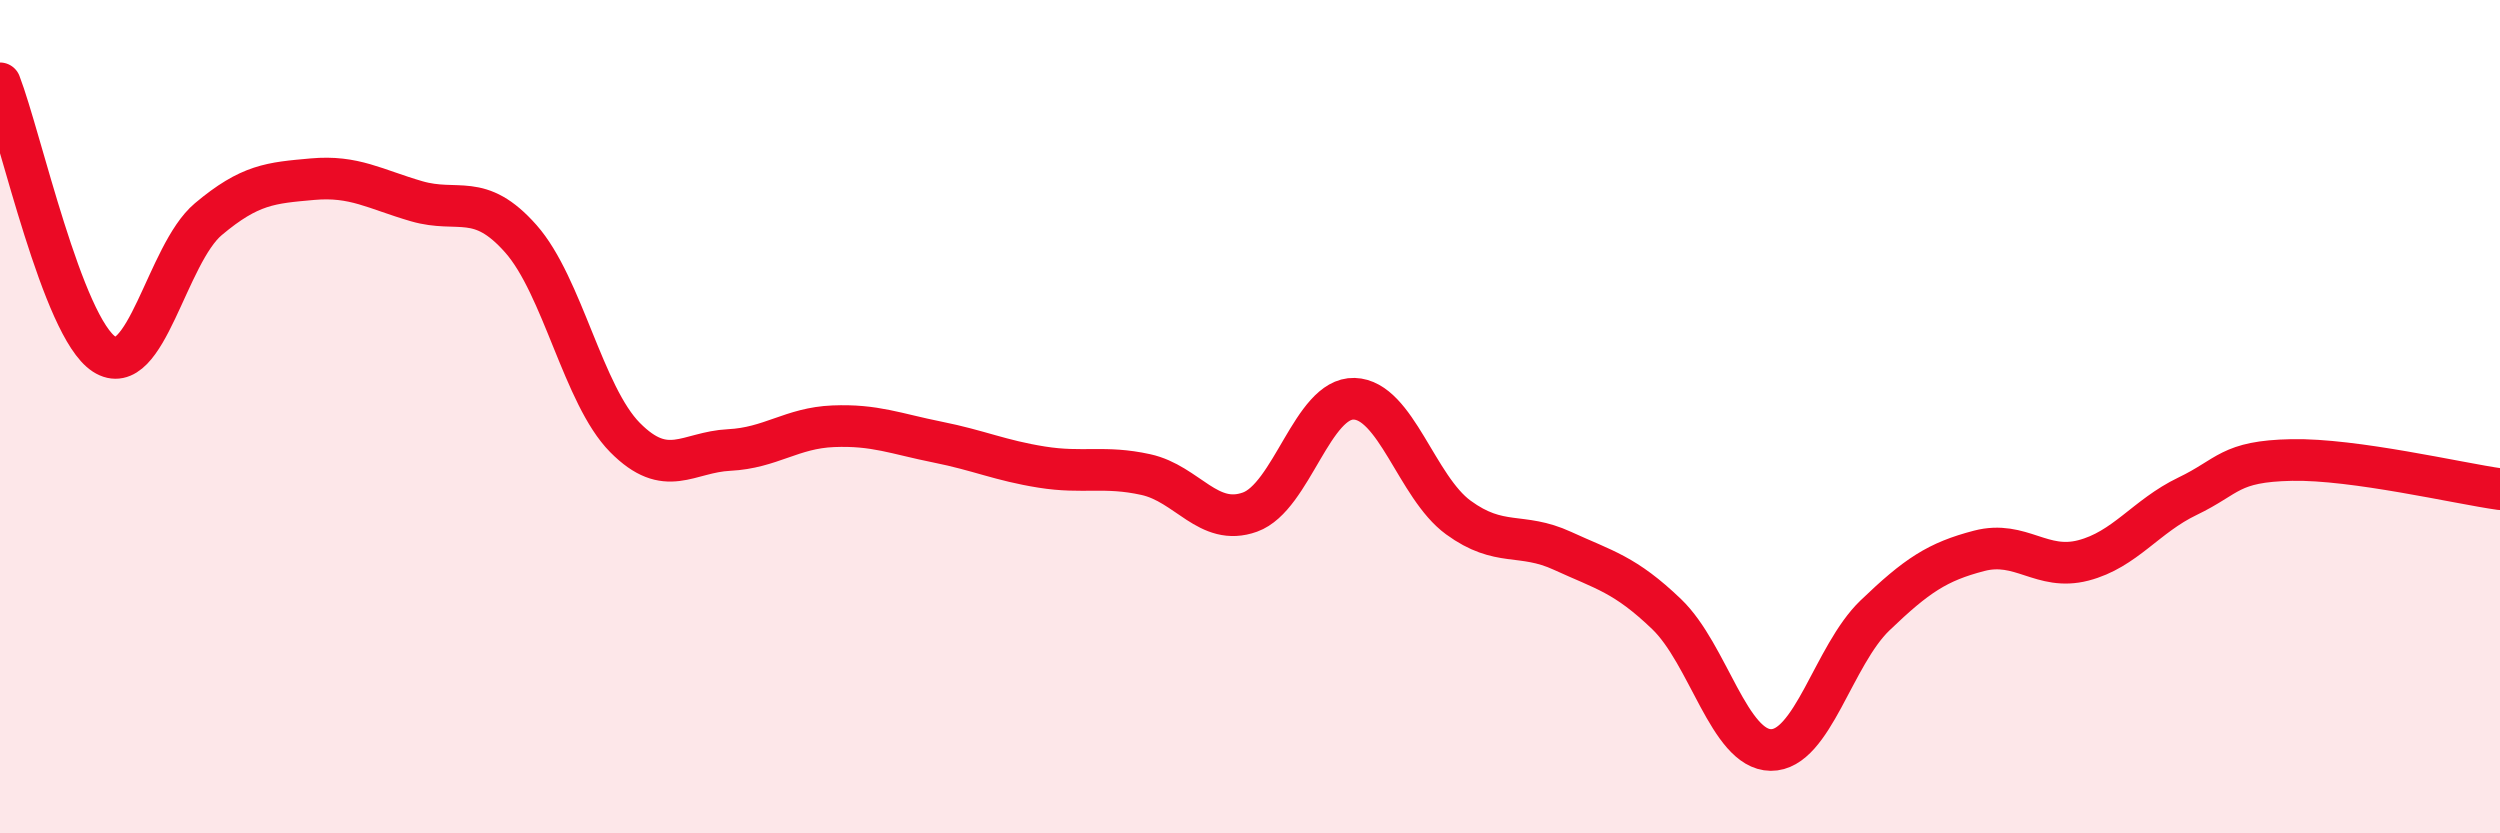
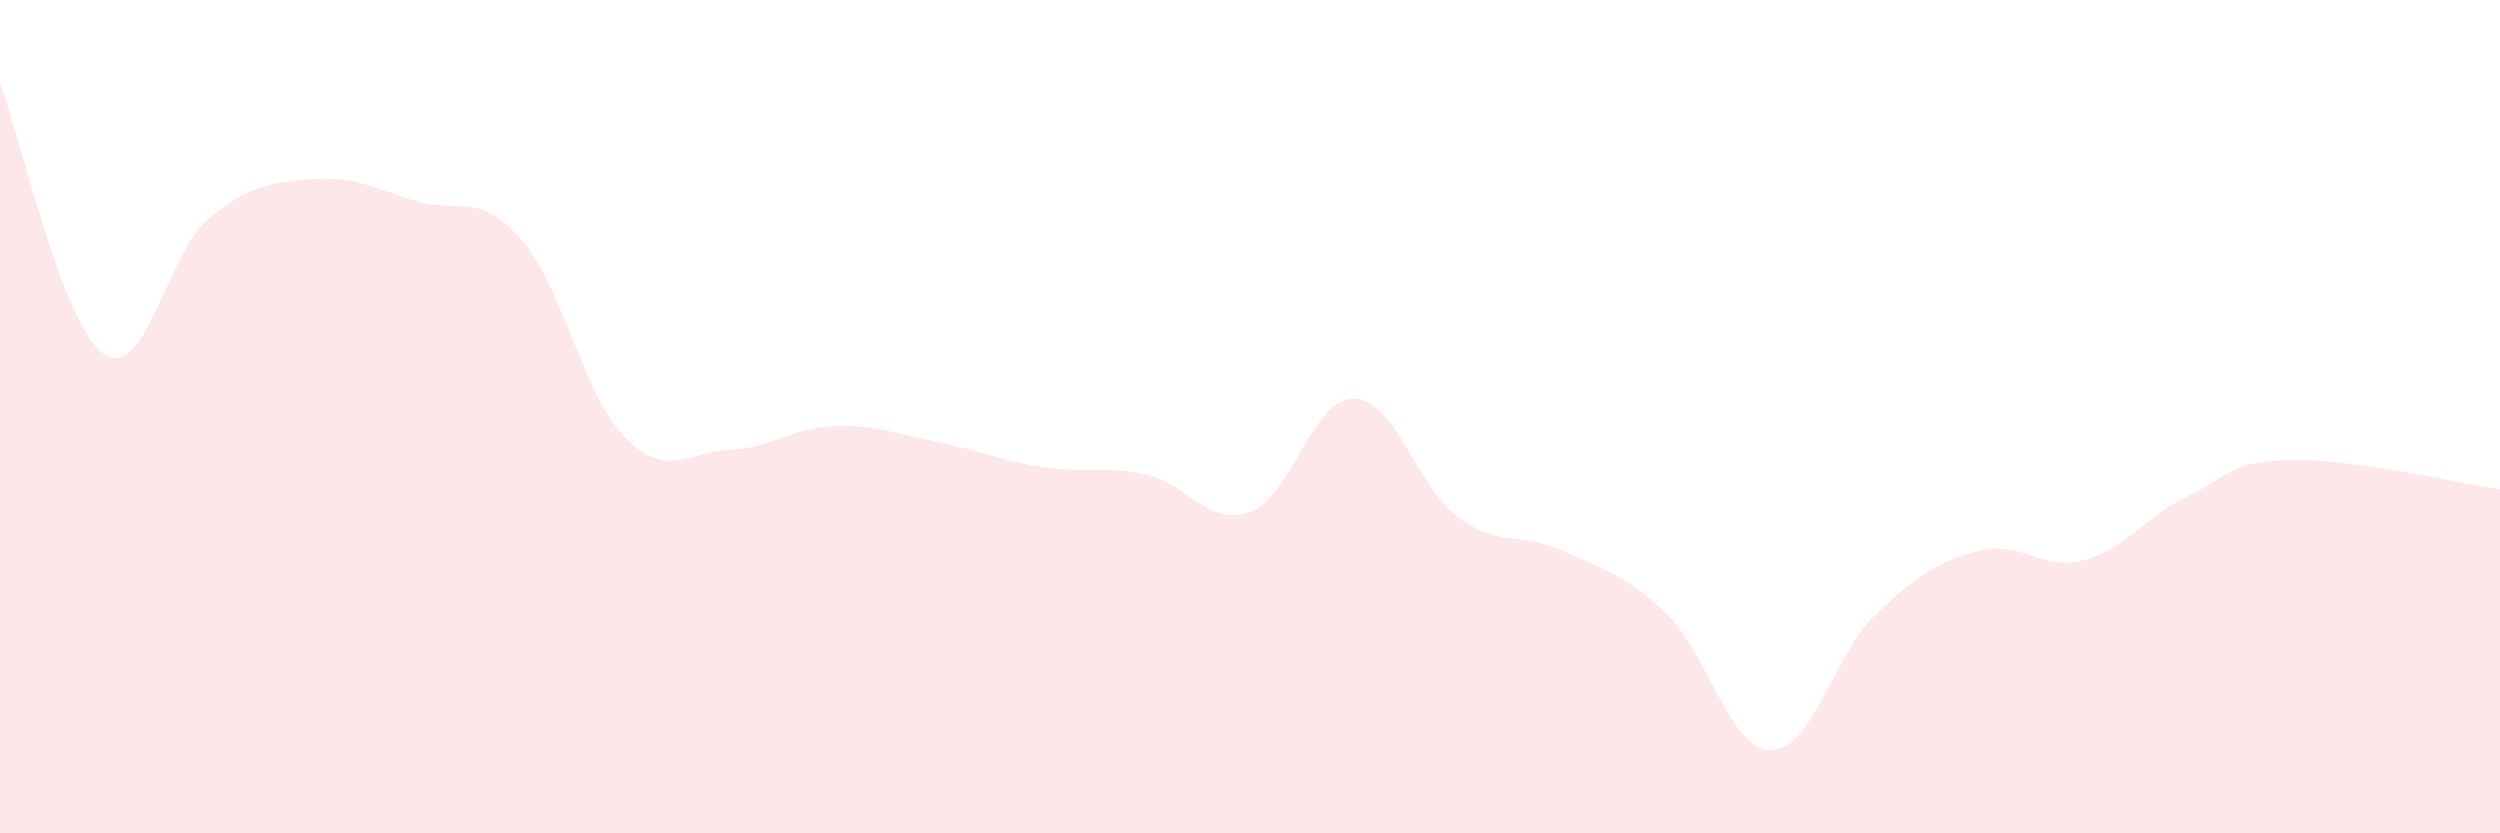
<svg xmlns="http://www.w3.org/2000/svg" width="60" height="20" viewBox="0 0 60 20">
  <path d="M 0,2 C 0.5,3.3 1.5,7.85 2.5,8.5 C 3.5,9.15 4,6.1 5,5.26 C 6,4.42 6.5,4.39 7.5,4.3 C 8.5,4.21 9,4.54 10,4.83 C 11,5.12 11.5,4.6 12.5,5.73 C 13.5,6.86 14,9.49 15,10.5 C 16,11.51 16.5,10.85 17.5,10.8 C 18.5,10.75 19,10.27 20,10.23 C 21,10.19 21.5,10.41 22.5,10.61 C 23.5,10.81 24,11.05 25,11.21 C 26,11.37 26.5,11.17 27.5,11.39 C 28.5,11.61 29,12.65 30,12.29 C 31,11.93 31.5,9.54 32.5,9.57 C 33.5,9.6 34,11.69 35,12.42 C 36,13.15 36.5,12.76 37.5,13.22 C 38.5,13.68 39,13.78 40,14.74 C 41,15.7 41.5,17.99 42.5,18 C 43.5,18.01 44,15.73 45,14.77 C 46,13.81 46.5,13.48 47.5,13.22 C 48.5,12.96 49,13.71 50,13.45 C 51,13.19 51.5,12.39 52.5,11.91 C 53.5,11.43 53.5,11.07 55,11.04 C 56.5,11.01 59,11.6 60,11.74L60 20L0 20Z" fill="#EB0A25" opacity="0.1" stroke-linecap="round" stroke-linejoin="round" />
-   <path d="M 0,2 C 0.5,3.3 1.5,7.85 2.5,8.5 C 3.5,9.15 4,6.1 5,5.26 C 6,4.42 6.5,4.39 7.5,4.3 C 8.5,4.21 9,4.54 10,4.83 C 11,5.12 11.5,4.6 12.5,5.73 C 13.5,6.86 14,9.49 15,10.5 C 16,11.51 16.5,10.85 17.5,10.8 C 18.5,10.75 19,10.27 20,10.23 C 21,10.19 21.5,10.41 22.5,10.61 C 23.5,10.81 24,11.05 25,11.21 C 26,11.37 26.5,11.17 27.5,11.39 C 28.5,11.61 29,12.65 30,12.29 C 31,11.93 31.5,9.54 32.5,9.57 C 33.5,9.6 34,11.69 35,12.42 C 36,13.15 36.5,12.76 37.5,13.22 C 38.5,13.68 39,13.78 40,14.74 C 41,15.7 41.5,17.99 42.5,18 C 43.5,18.01 44,15.73 45,14.77 C 46,13.81 46.5,13.48 47.5,13.22 C 48.5,12.96 49,13.71 50,13.45 C 51,13.19 51.5,12.39 52.5,11.91 C 53.5,11.43 53.5,11.07 55,11.04 C 56.5,11.01 59,11.6 60,11.74" stroke="#EB0A25" stroke-width="1" fill="none" stroke-linecap="round" stroke-linejoin="round" />
</svg>